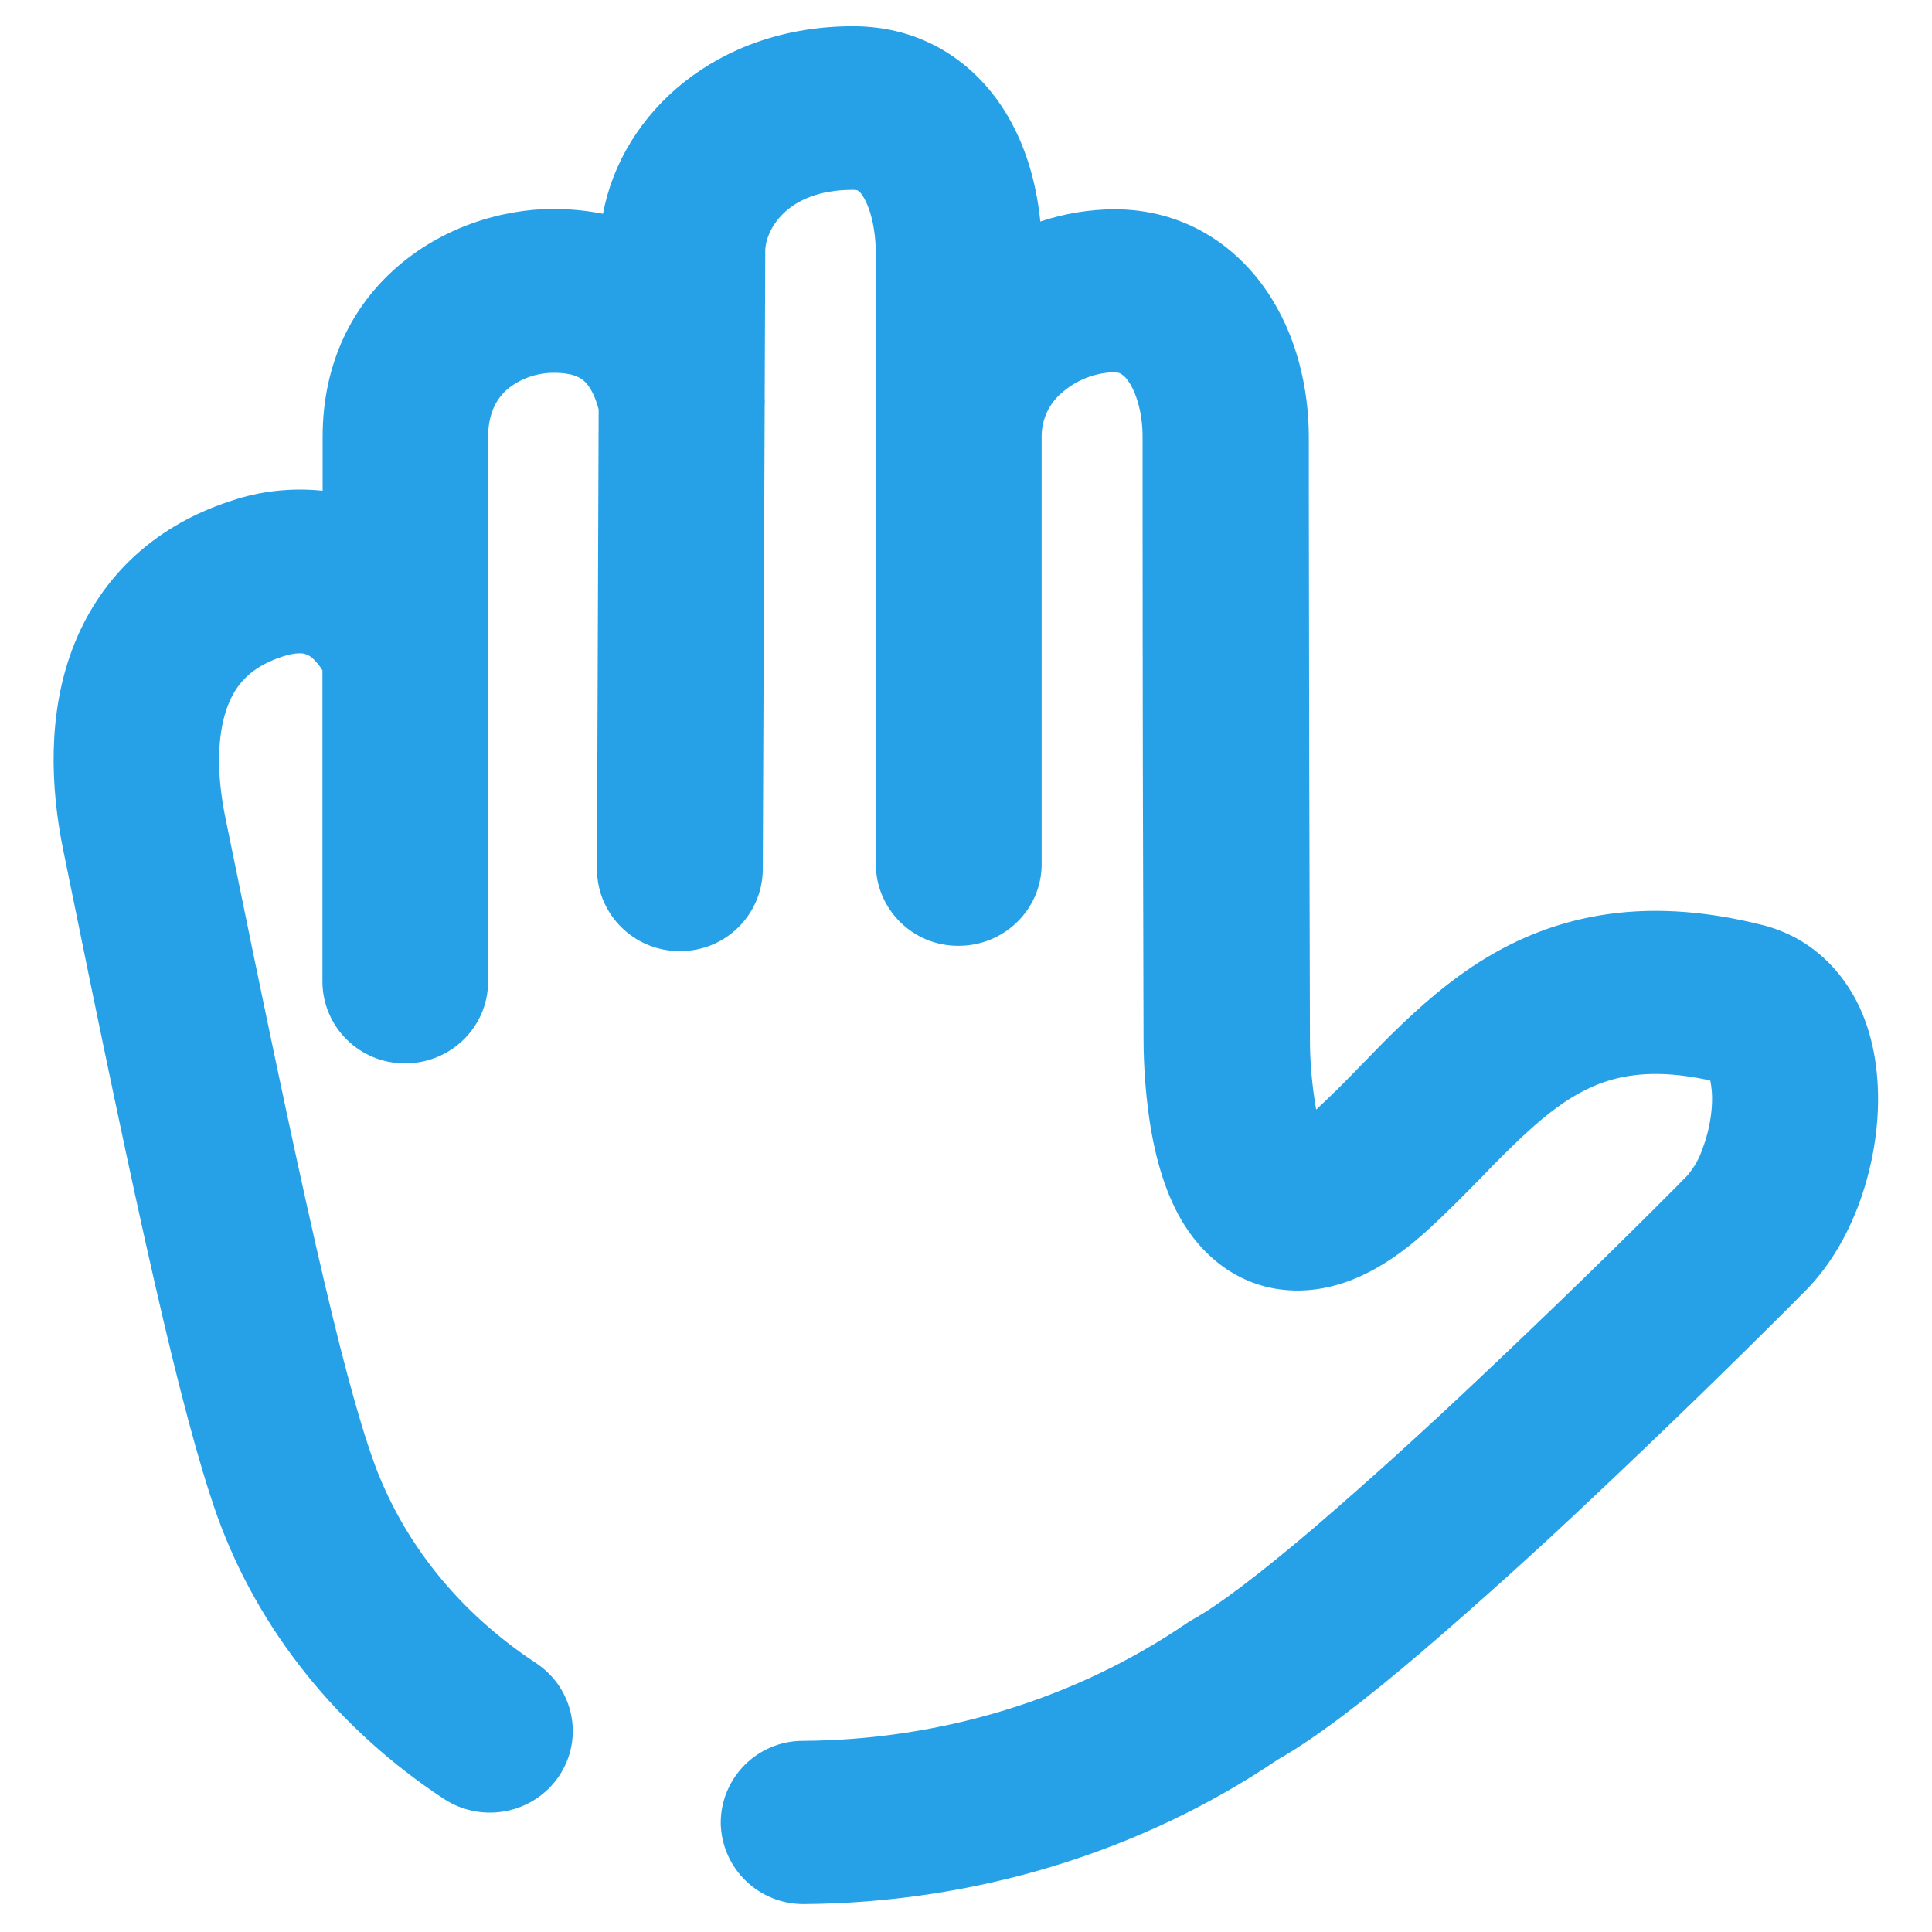
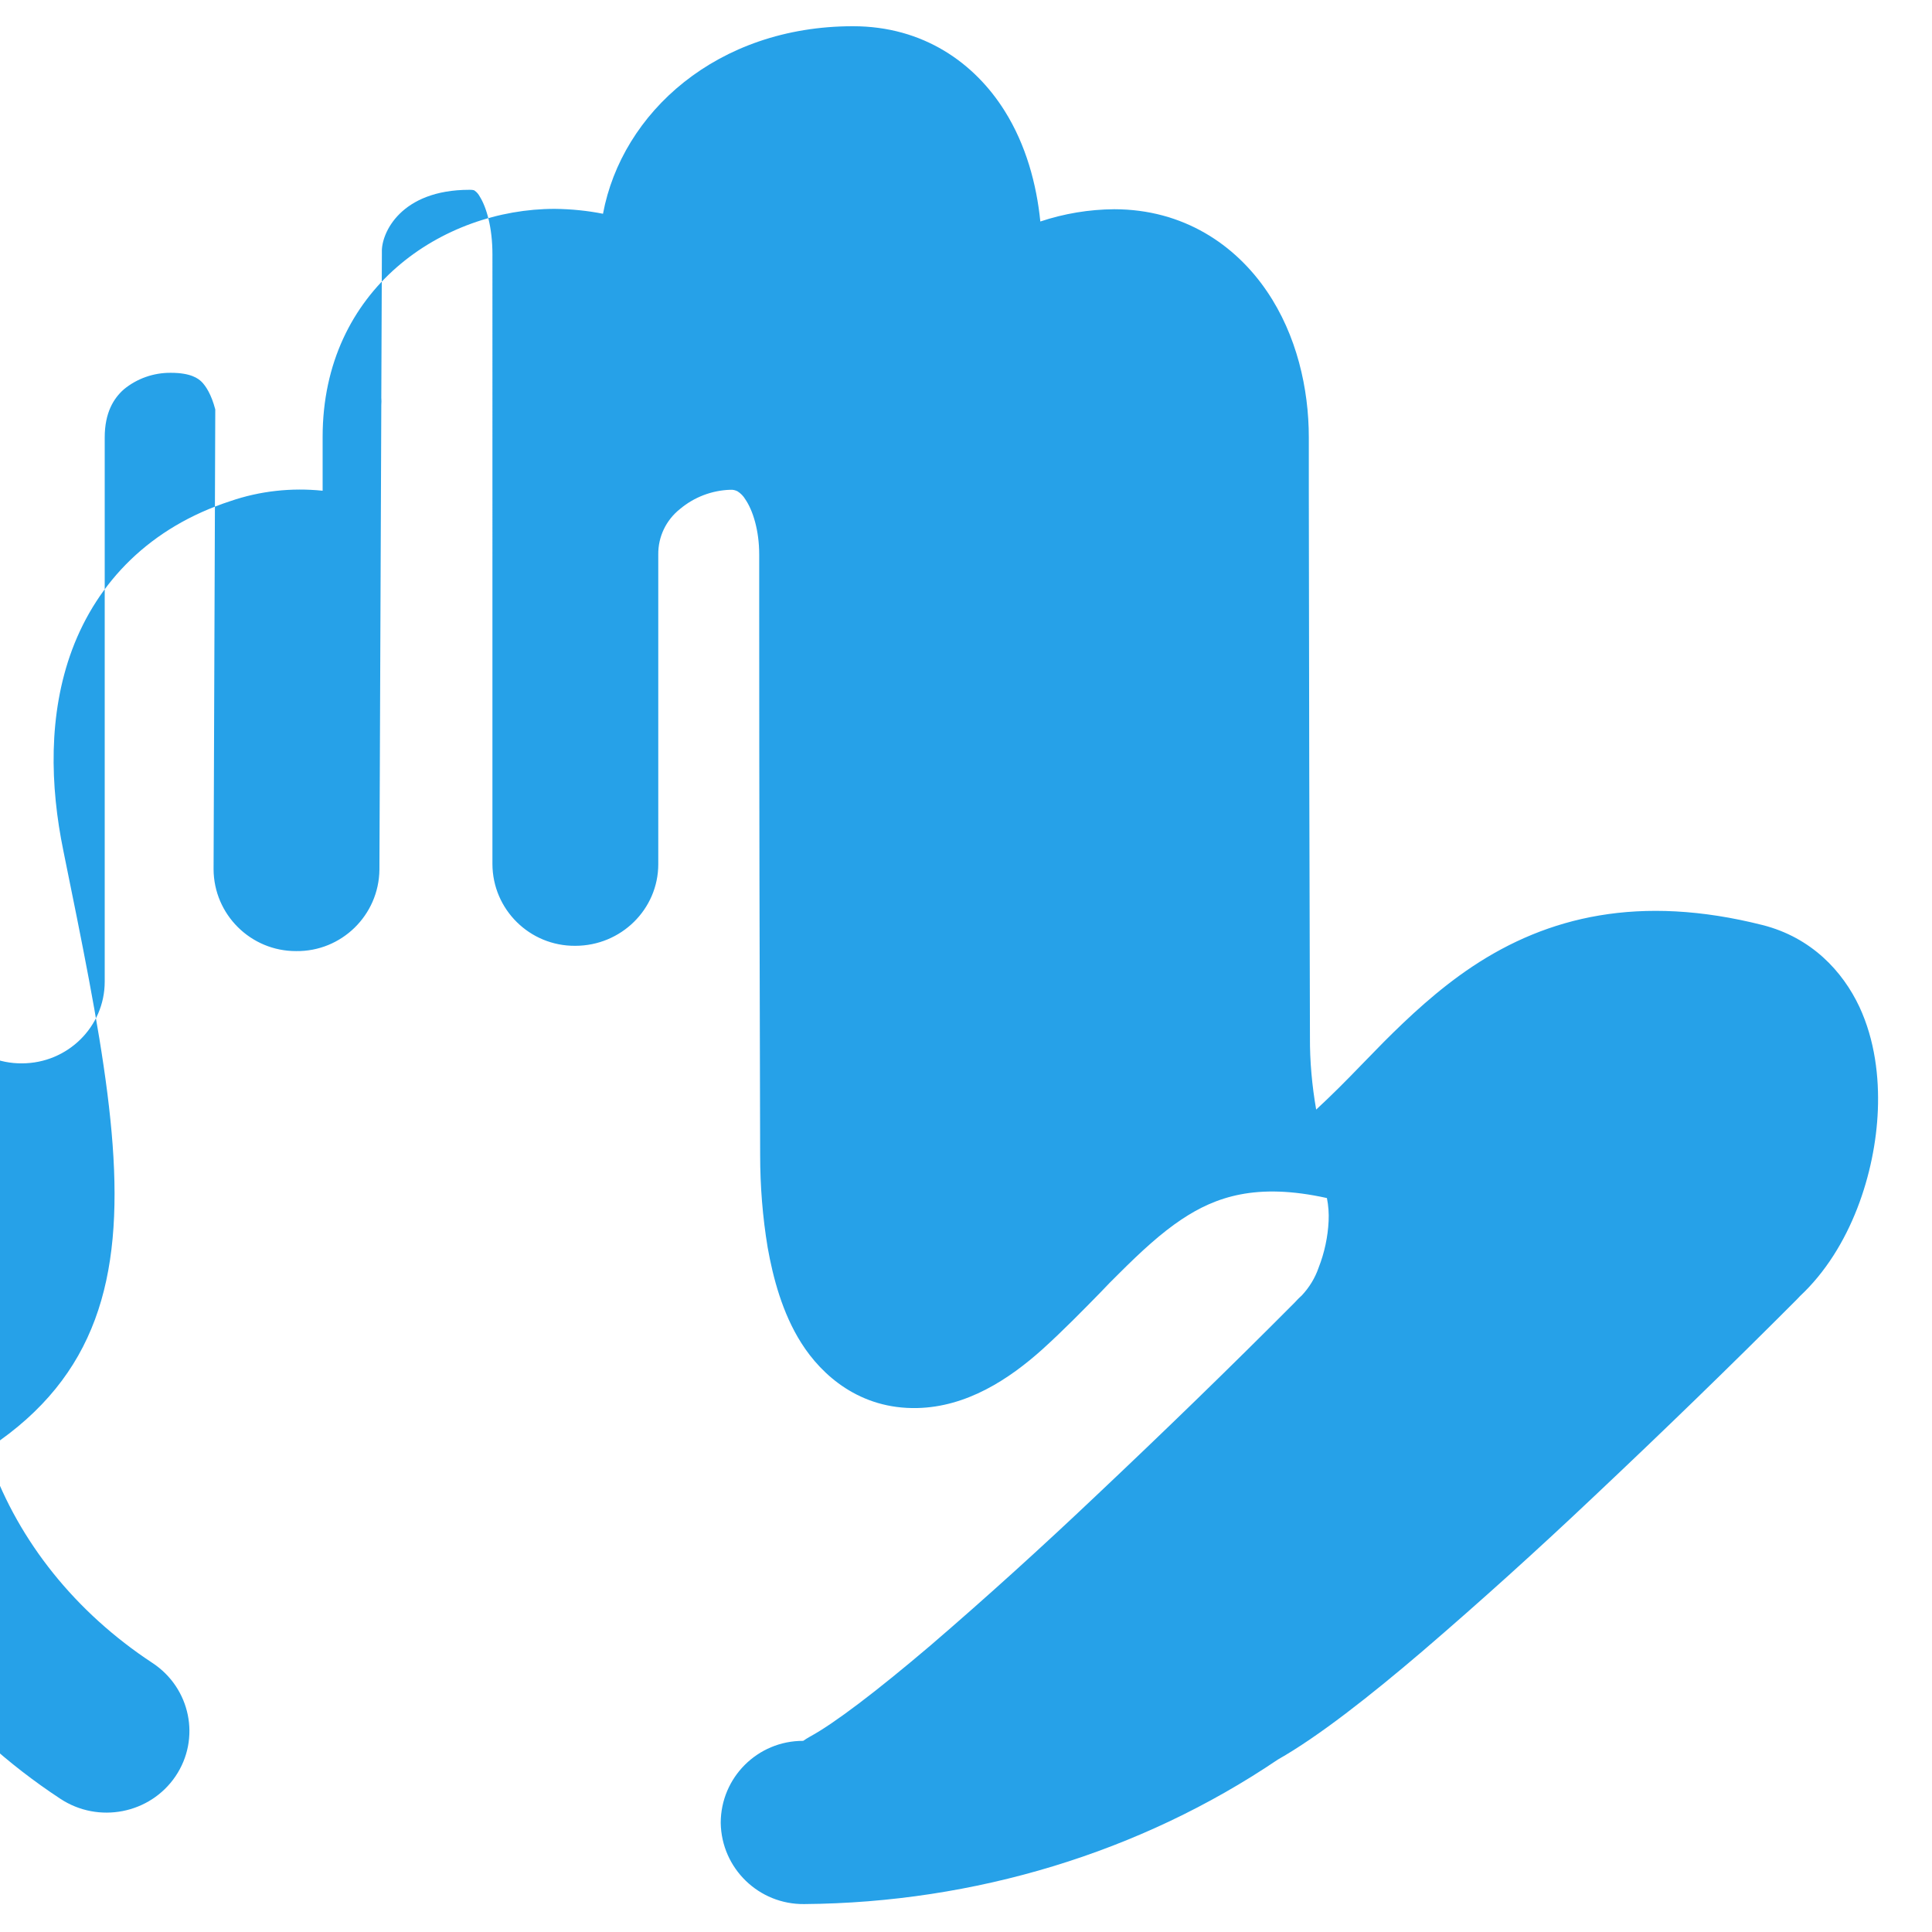
<svg xmlns="http://www.w3.org/2000/svg" version="1.1" id="katman_1" x="0px" y="0px" viewBox="0 0 1024 1024" style="enable-background:new 0 0 1024 1024;" xml:space="preserve">
  <style type="text/css">
	.st0{fill:#26A1E8;}
</style>
-   <path class="st0" d="M319.6,113.3c10-53.6,60.5-99.4,132.5-99.4c37.3,0,64.5,19.5,80.4,44.9c11.3,18,16.9,38.8,18.9,58.6  c12.6-4.2,25.8-6.4,39.1-6.5c36.8,0,64.3,18.9,81,43.5c15.8,23.2,22.2,51.6,22.2,77.4v29.1c0.1,96.3,0.3,192.5,0.6,288.7  c-0.1,12.9,1.1,25.8,3.3,38.5c8-7.4,15.4-14.8,23.4-23.1l12.4-12.7c13.2-13.2,28.7-27.8,47-40c39.7-26.4,88.5-38.5,153.8-22  c26,6.6,42.5,24.6,51.3,43.3c8.3,17.8,10.5,37.5,9.8,54.8c-1.3,32.9-14.1,73.2-41.3,98.6l-1.6,1.7c-35.3,35.4-71.2,70.2-107.6,104.5  c-29.7,28.1-60,55.5-91,82.1c-27.4,23.4-55.1,45.2-76.5,57.3c-72.9,49.3-160.8,75.9-251,76.6c-24.1,0.3-43.9-18.9-44.3-43  c0,0,0,0,0,0c0-24.1,19.6-43.6,43.7-43.5c0,0,0,0,0,0c73.7-0.5,144.9-22.5,203.2-62.3c1.2-0.8,2.4-1.6,3.7-2.3  c12.7-6.9,35-23.8,63.7-48.2c29.9-25.7,59.1-52.2,87.7-79.3c35.7-33.7,70.9-67.8,105.5-102.6l1.6-1.7l0.5-0.5l1.6-1.5  c4-4.3,7-9.2,8.9-14.7c3.1-7.9,4.9-16.3,5.3-24.7c0.2-4.1-0.1-8.2-0.9-12.2c-37.5-8.3-59.1-0.6-77,11.3c-10.8,7.2-21.3,16.8-33.5,29  c-3.1,3-6.4,6.4-9.8,10c-9.2,9.4-19.7,20.1-30.2,29.6l-0.1,0.1c-18,16.2-40.4,30.7-66.5,31.3c-30.5,0.7-50.7-17.4-61.5-34.5  c-10.1-15.9-15-34.8-17.8-50.5c-2.7-16.2-4-32.7-4-49.2c-0.3-96.3-0.5-192.7-0.5-289v-29.2c0-12.9-3.4-23.5-7.4-29.3  c-1-1.7-2.4-3.1-4.1-4.2c-1.2-0.6-2.5-0.9-3.8-0.8c-9.8,0.3-19.2,3.9-26.7,10.2c-7.4,5.9-11.6,14.7-11.5,24.1V458  c0,23.9-19.7,43.3-44,43.3c-24.1,0.2-43.8-19.2-43.9-43.3V134.8c0-14.3-3.2-25-6.7-30.6c-0.7-1.3-1.6-2.4-2.8-3.2  c-0.1-0.1-0.3-0.2-0.5-0.2c-0.7-0.2-1.5-0.2-2.2-0.2c-36.5,0-46.7,23-46.4,32.9v1.6l-0.3,75.7c0.1,1.3,0.1,2.5,0,3.8l-1,246.4  c-0.3,24.1-20.1,43.4-44.1,43.1c-24.1,0.1-43.7-19.4-43.8-43.4l0.9-243.7c-2.1-8-5-12.4-7.3-14.7c-1.7-1.6-5.5-4.7-16.2-4.7  c-9.1-0.1-18,3-25,8.8c-5.3,4.7-10.1,12.2-10.1,25.5v288.4c0,23.9-19.7,43.3-43.9,43.3c-24.1,0.2-43.8-19.2-43.9-43.3v-165  c-1.2-2-2.7-3.9-4.4-5.6c-1.3-1.5-3-2.5-4.9-3.1c-1-0.3-4.4-1-11.9,1.4c-16.7,5.5-24.7,14.6-29.1,26.4c-5.2,13.9-6.3,34.2-1,59.7  c39.9,195.6,61.3,292.8,78.5,340.7c15.2,42.2,45,79.7,85.9,106.6c20.2,13.3,25.7,40.2,12.2,60.1c-13.5,19.9-40.8,25.2-61,11.9  c-55.8-36.7-98.1-89-120-149.7C95.6,748.3,72.7,643.4,33.6,451c-7.1-34.5-8.1-72.4,4.6-106.6c13.5-36.1,41.3-64.9,83.9-78.8  c15.7-5.4,32.4-7.2,48.9-5.5v-28.5c0-78.8,63.9-120.9,123-120.9C303,110.8,311.5,111.7,319.6,113.3L319.6,113.3z" />
+   <path class="st0" d="M319.6,113.3c10-53.6,60.5-99.4,132.5-99.4c37.3,0,64.5,19.5,80.4,44.9c11.3,18,16.9,38.8,18.9,58.6  c12.6-4.2,25.8-6.4,39.1-6.5c36.8,0,64.3,18.9,81,43.5c15.8,23.2,22.2,51.6,22.2,77.4v29.1c0.1,96.3,0.3,192.5,0.6,288.7  c-0.1,12.9,1.1,25.8,3.3,38.5c8-7.4,15.4-14.8,23.4-23.1l12.4-12.7c13.2-13.2,28.7-27.8,47-40c39.7-26.4,88.5-38.5,153.8-22  c26,6.6,42.5,24.6,51.3,43.3c8.3,17.8,10.5,37.5,9.8,54.8c-1.3,32.9-14.1,73.2-41.3,98.6l-1.6,1.7c-35.3,35.4-71.2,70.2-107.6,104.5  c-29.7,28.1-60,55.5-91,82.1c-27.4,23.4-55.1,45.2-76.5,57.3c-72.9,49.3-160.8,75.9-251,76.6c-24.1,0.3-43.9-18.9-44.3-43  c0,0,0,0,0,0c0-24.1,19.6-43.6,43.7-43.5c0,0,0,0,0,0c1.2-0.8,2.4-1.6,3.7-2.3  c12.7-6.9,35-23.8,63.7-48.2c29.9-25.7,59.1-52.2,87.7-79.3c35.7-33.7,70.9-67.8,105.5-102.6l1.6-1.7l0.5-0.5l1.6-1.5  c4-4.3,7-9.2,8.9-14.7c3.1-7.9,4.9-16.3,5.3-24.7c0.2-4.1-0.1-8.2-0.9-12.2c-37.5-8.3-59.1-0.6-77,11.3c-10.8,7.2-21.3,16.8-33.5,29  c-3.1,3-6.4,6.4-9.8,10c-9.2,9.4-19.7,20.1-30.2,29.6l-0.1,0.1c-18,16.2-40.4,30.7-66.5,31.3c-30.5,0.7-50.7-17.4-61.5-34.5  c-10.1-15.9-15-34.8-17.8-50.5c-2.7-16.2-4-32.7-4-49.2c-0.3-96.3-0.5-192.7-0.5-289v-29.2c0-12.9-3.4-23.5-7.4-29.3  c-1-1.7-2.4-3.1-4.1-4.2c-1.2-0.6-2.5-0.9-3.8-0.8c-9.8,0.3-19.2,3.9-26.7,10.2c-7.4,5.9-11.6,14.7-11.5,24.1V458  c0,23.9-19.7,43.3-44,43.3c-24.1,0.2-43.8-19.2-43.9-43.3V134.8c0-14.3-3.2-25-6.7-30.6c-0.7-1.3-1.6-2.4-2.8-3.2  c-0.1-0.1-0.3-0.2-0.5-0.2c-0.7-0.2-1.5-0.2-2.2-0.2c-36.5,0-46.7,23-46.4,32.9v1.6l-0.3,75.7c0.1,1.3,0.1,2.5,0,3.8l-1,246.4  c-0.3,24.1-20.1,43.4-44.1,43.1c-24.1,0.1-43.7-19.4-43.8-43.4l0.9-243.7c-2.1-8-5-12.4-7.3-14.7c-1.7-1.6-5.5-4.7-16.2-4.7  c-9.1-0.1-18,3-25,8.8c-5.3,4.7-10.1,12.2-10.1,25.5v288.4c0,23.9-19.7,43.3-43.9,43.3c-24.1,0.2-43.8-19.2-43.9-43.3v-165  c-1.2-2-2.7-3.9-4.4-5.6c-1.3-1.5-3-2.5-4.9-3.1c-1-0.3-4.4-1-11.9,1.4c-16.7,5.5-24.7,14.6-29.1,26.4c-5.2,13.9-6.3,34.2-1,59.7  c39.9,195.6,61.3,292.8,78.5,340.7c15.2,42.2,45,79.7,85.9,106.6c20.2,13.3,25.7,40.2,12.2,60.1c-13.5,19.9-40.8,25.2-61,11.9  c-55.8-36.7-98.1-89-120-149.7C95.6,748.3,72.7,643.4,33.6,451c-7.1-34.5-8.1-72.4,4.6-106.6c13.5-36.1,41.3-64.9,83.9-78.8  c15.7-5.4,32.4-7.2,48.9-5.5v-28.5c0-78.8,63.9-120.9,123-120.9C303,110.8,311.5,111.7,319.6,113.3L319.6,113.3z" />
</svg>